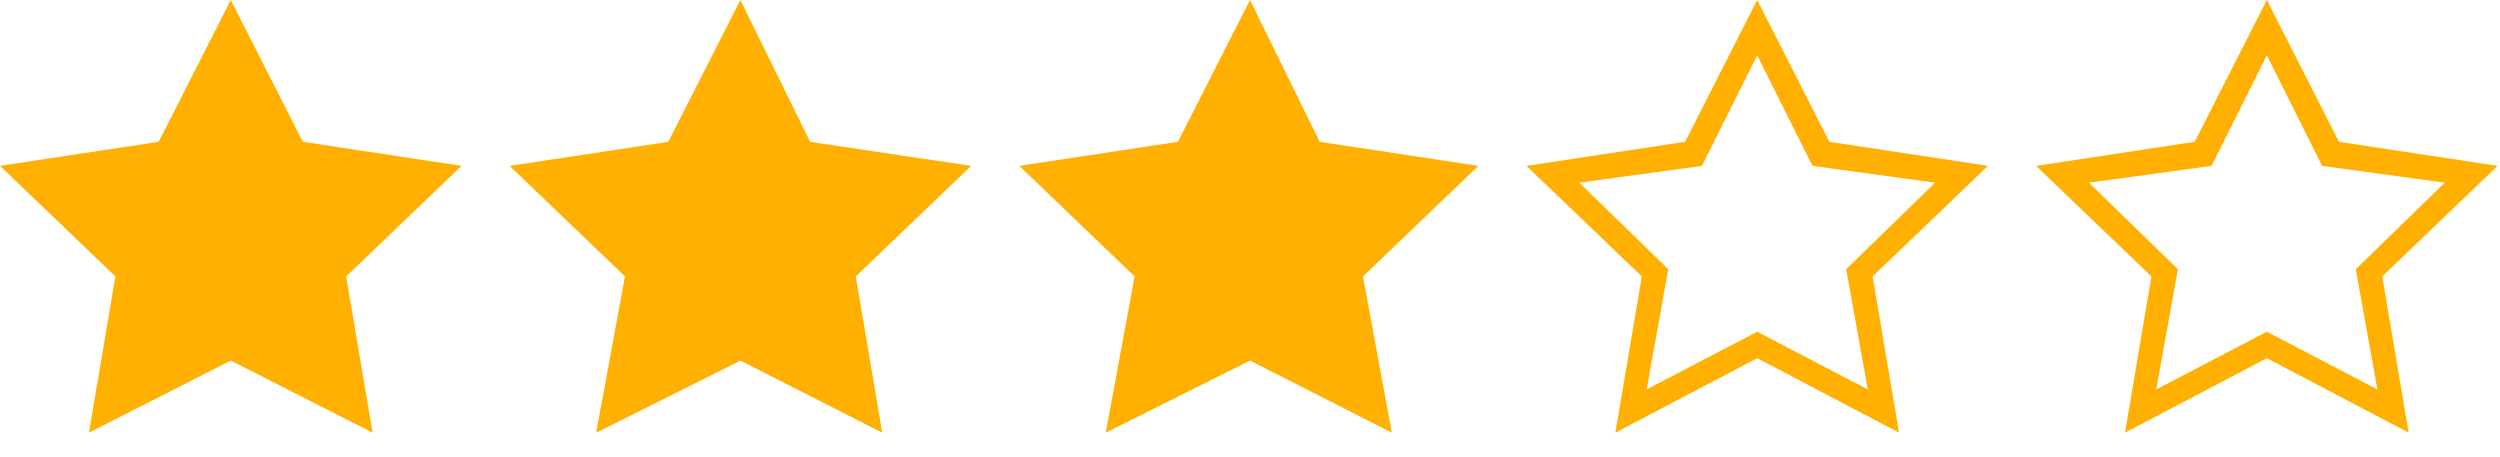
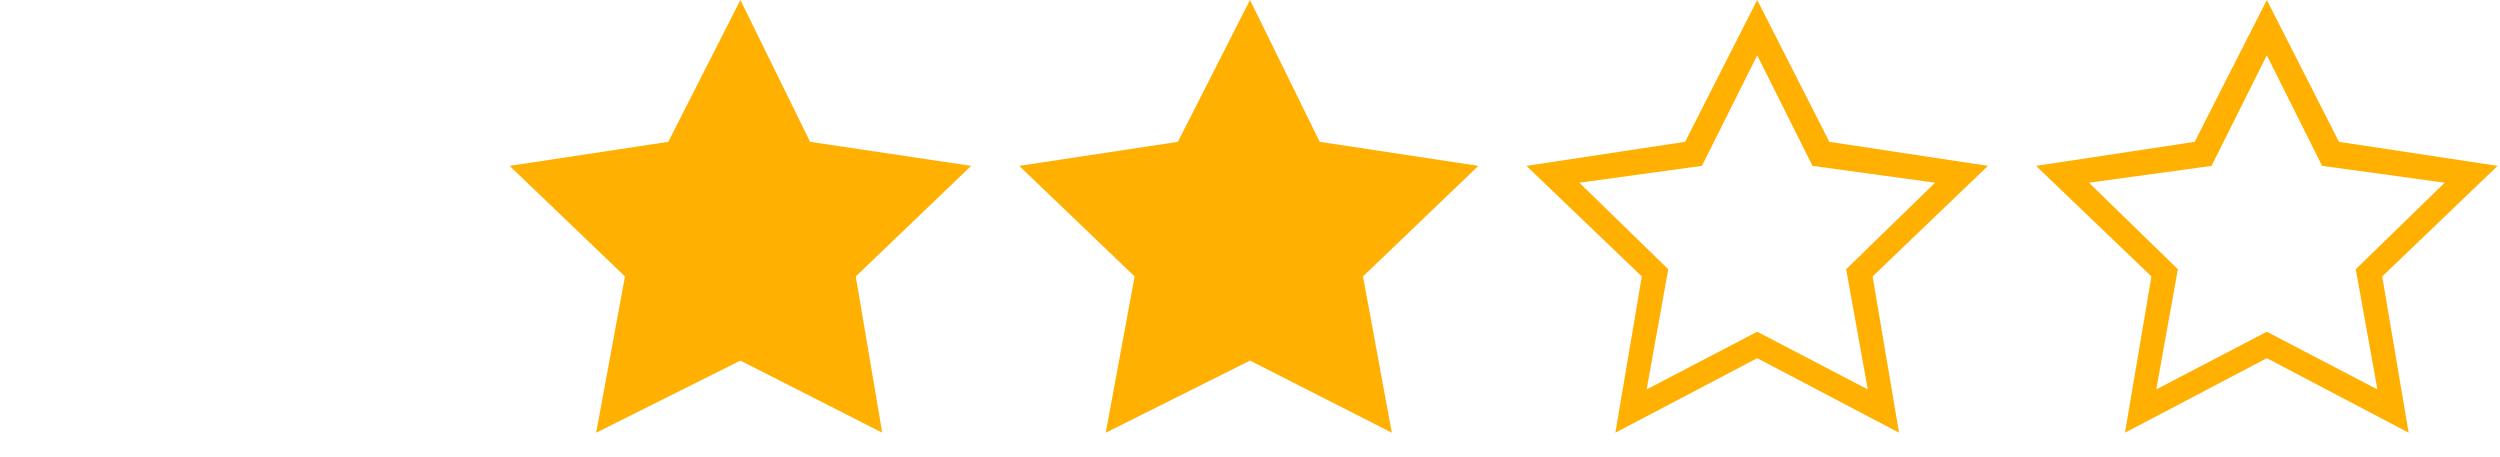
<svg xmlns="http://www.w3.org/2000/svg" version="1.1" id="Слой_1" x="0px" y="0px" viewBox="0 0 104 19" style="enable-background:new 0 0 104 19;" xml:space="preserve">
  <style type="text/css">
	.st0{fill:#FFB000;}
</style>
  <g>
-     <polygon class="st0" points="12.6,5.9 9.6,0 6.6,5.9 0,6.9 4.8,11.5 3.7,18 9.6,15 15.5,18 14.4,11.5 19.2,6.9  " />
    <polygon class="st0" points="33.7,5.9 30.8,0 27.8,5.9 21.2,6.9 26,11.5 24.8,18 30.8,15 36.7,18 35.6,11.5 40.4,6.9  " />
    <polygon class="st0" points="54.9,5.9 52,0 49,5.9 42.4,6.9 47.2,11.5 46,18 52,15 57.9,18 56.7,11.5 61.5,6.9  " />
    <path class="st0" d="M76.1,5.9l-3-5.9l-3,5.9l-6.6,1l4.8,4.6L67.2,18l5.9-3.1L79,18l-1.1-6.5l4.8-4.6L76.1,5.9z M77.7,16.2   l-4.6-2.4l-4.6,2.4l0.9-5l-3.7-3.6l5.1-0.7l2.3-4.6l2.3,4.6l5.1,0.7l-3.7,3.6L77.7,16.2z" />
    <path class="st0" d="M103.9,6.9l-6.6-1l-3-5.9l-3,5.9l-6.6,1l4.8,4.6L88.4,18l5.9-3.1l5.9,3.1l-1.1-6.5L103.9,6.9z M94.3,13.8   l-4.6,2.4l0.9-5l-3.7-3.6L92,6.9l2.3-4.6l2.3,4.6l5.1,0.7L98,11.2l0.9,5L94.3,13.8z" />
  </g>
</svg>